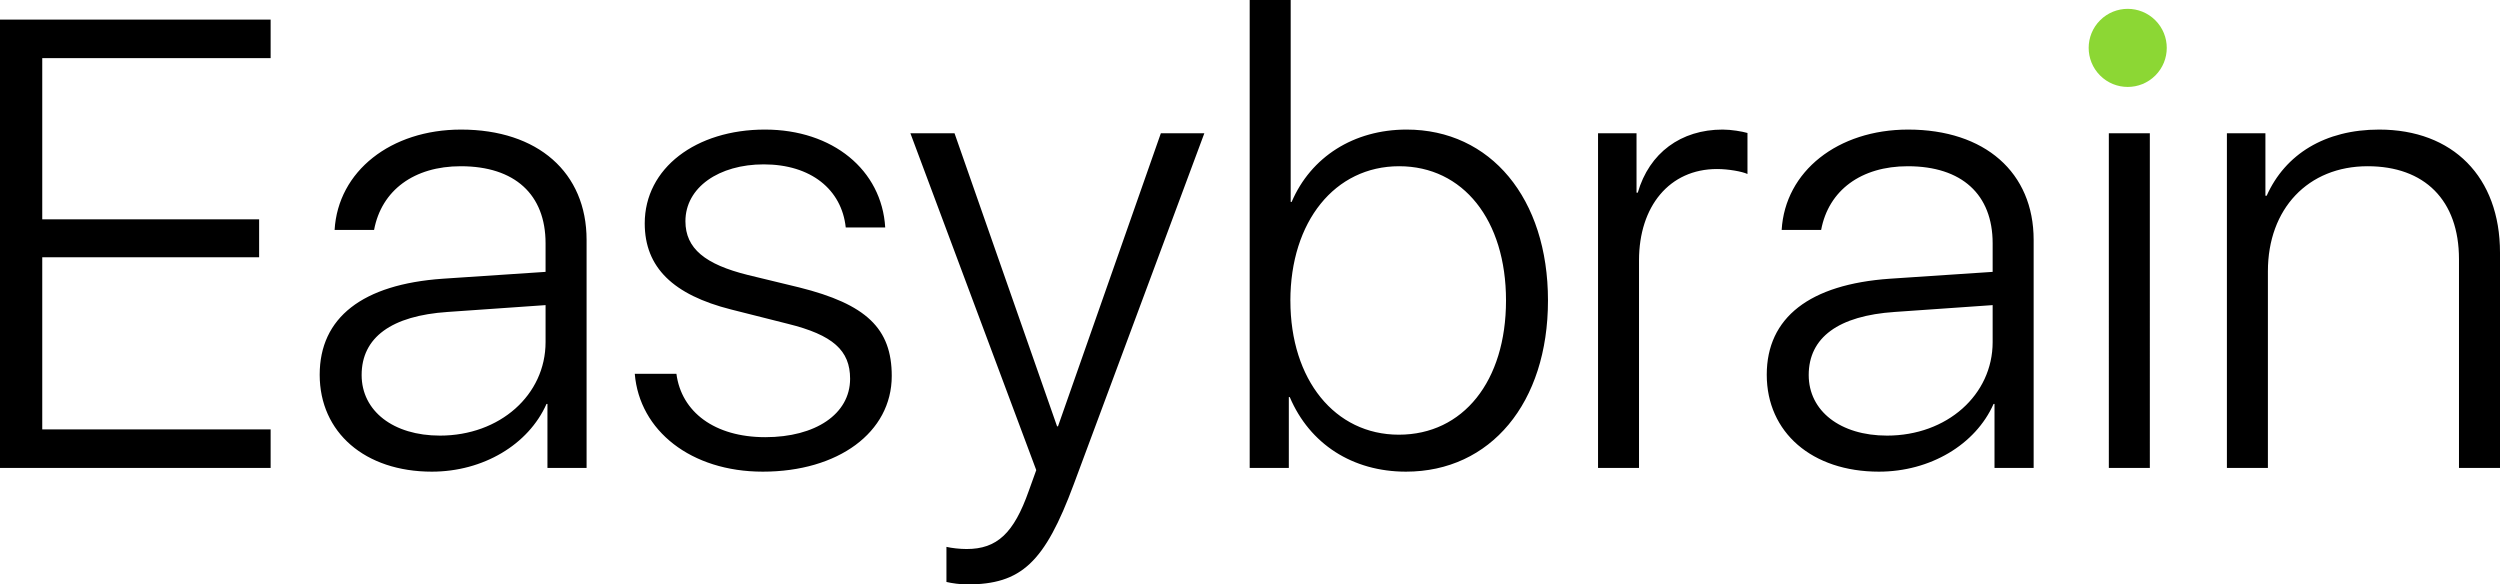
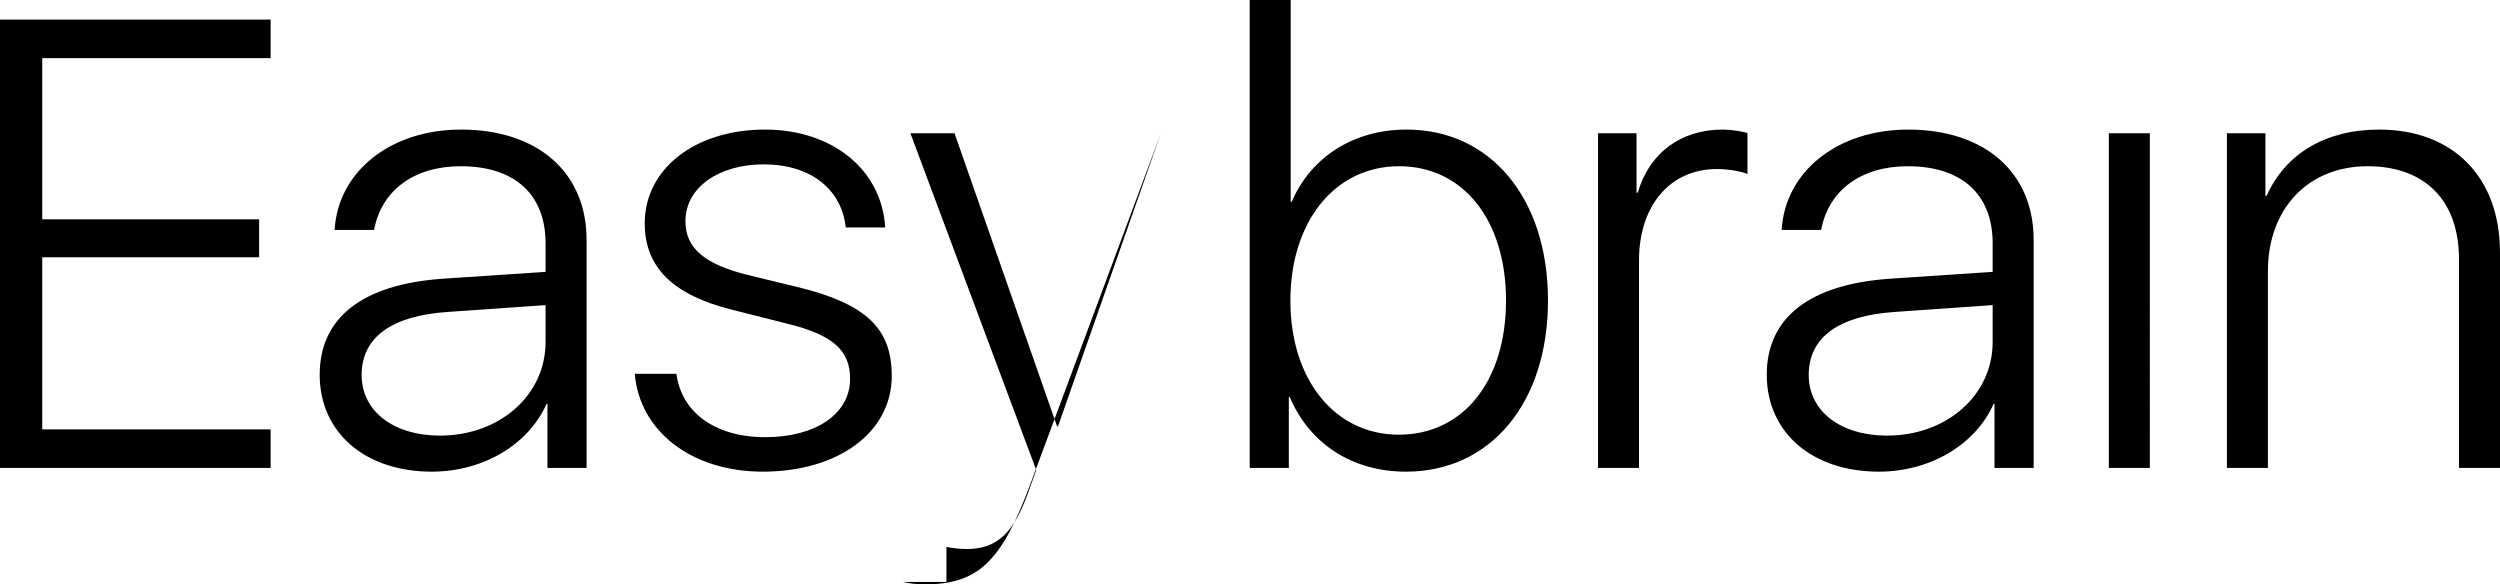
<svg xmlns="http://www.w3.org/2000/svg" xmlns:ns1="http://sodipodi.sourceforge.net/DTD/sodipodi-0.dtd" xmlns:ns2="http://www.inkscape.org/namespaces/inkscape" class="logo-item logo-easy" viewBox="0 0 2138.799 500" version="1.1" id="svg15" ns1:docname="Easybrain - Simple Mobile Experiences-0.svg" width="2138.799" height="500" ns2:version="1.1.2 (b8e25be833, 2022-02-05)">
  <defs id="defs19" />
  <g fill="none" fill-rule="evenodd" id="g13" transform="matrix(17.868,0,0,17.868,-4.396,-2.394)">
-     <path class="svg-text" fill="#000000" d="M 13.204,22.539 H 0.246 V 1.072 H 13.204 V 2.916 H 2.269 v 7.721 h 10.384 v 1.815 H 2.269 v 8.242 h 10.935 v 1.845 m 2.349,-4.464 c 0,-2.737 2.053,-4.328 5.891,-4.596 l 4.924,-0.328 v -1.368 c 0,-2.336 -1.472,-3.69 -4.06,-3.69 -2.232,0 -3.794,1.146 -4.151,3.05 h -1.89 c 0.164,-2.812 2.693,-4.805 6.055,-4.805 3.675,0 6.01,2.053 6.01,5.281 v 10.92 h -1.874 v -3.065 h -0.045 c -0.863,1.949 -3.035,3.243 -5.49,3.243 -3.198,0 -5.37,-1.874 -5.37,-4.642 z m 10.815,-1.562 v -1.77 l -4.685,0.327 c -2.693,0.18 -4.122,1.22 -4.122,3.02 0,1.726 1.518,2.901 3.75,2.901 2.87,0 5.057,-1.948 5.057,-4.478 z M 36.873,6.338 c 3.243,0 5.594,1.934 5.757,4.686 h -1.89 c -0.193,-1.815 -1.665,-3.02 -3.927,-3.02 -2.142,0 -3.749,1.1 -3.749,2.723 0,1.309 0.952,2.067 2.99,2.573 l 2.455,0.595 c 3.214,0.803 4.434,1.964 4.434,4.24 0,2.708 -2.574,4.582 -6.174,4.582 -3.437,0 -5.906,-1.963 -6.13,-4.686 h 1.994 c 0.238,1.83 1.83,3.035 4.255,3.035 2.395,0 4.061,-1.101 4.061,-2.797 0,-1.354 -0.818,-2.098 -2.99,-2.633 l -2.708,-0.684 c -2.767,-0.7 -4.135,-2.009 -4.135,-4.121 0,-2.648 2.454,-4.493 5.757,-4.493 m 8.689,21.66 v -1.68 c 0.253,0.059 0.64,0.103 0.967,0.103 1.458,0 2.261,-0.758 2.975,-2.782 L 49.862,22.643 43.836,6.516 h 2.113 l 4.909,14.03 h 0.045 l 4.924,-14.03 h 2.082 l -6.248,16.796 c -1.398,3.764 -2.514,4.805 -5.117,4.805 -0.312,0 -0.744,-0.06 -0.982,-0.119 M 62,19.147 h -0.045 v 3.392 H 60.081 V 0.134 h 1.963 v 9.67 h 0.045 c 0.923,-2.157 2.975,-3.466 5.505,-3.466 4.016,0 6.769,3.288 6.769,8.182 0,4.91 -2.753,8.197 -6.8,8.197 -2.558,0 -4.61,-1.324 -5.563,-3.57 z m 0.03,-4.612 c 0,3.778 2.127,6.412 5.192,6.412 3.08,0 5.132,-2.56 5.132,-6.427 0,-3.853 -2.053,-6.427 -5.117,-6.427 -3.08,0 -5.208,2.649 -5.208,6.442 z M 76.759,6.516 h 1.844 v 2.842 h 0.06 c 0.55,-1.904 2.068,-3.02 4.062,-3.02 0.416,0 0.936,0.089 1.19,0.163 V 8.465 C 83.661,8.346 83.007,8.227 82.456,8.227 c -2.276,0 -3.734,1.785 -3.734,4.374 v 9.938 H 76.76 V 6.516 m 8.078,11.559 c 0,-2.737 2.053,-4.328 5.892,-4.596 l 4.924,-0.328 v -1.368 c 0,-2.336 -1.473,-3.69 -4.062,-3.69 -2.231,0 -3.793,1.146 -4.15,3.05 h -1.89 c 0.164,-2.812 2.693,-4.805 6.055,-4.805 3.675,0 6.01,2.053 6.01,5.281 v 10.92 h -1.874 v -3.065 h -0.045 c -0.863,1.949 -3.035,3.243 -5.49,3.243 -3.198,0 -5.37,-1.874 -5.37,-4.642 z m 10.816,-1.562 v -1.77 l -4.687,0.327 c -2.692,0.18 -4.12,1.22 -4.12,3.02 0,1.726 1.517,2.901 3.749,2.901 2.87,0 5.058,-1.948 5.058,-4.478 z m 5.563,6.026 h 1.963 V 6.516 h -1.963 z M 106.87,6.516 h 1.844 v 2.99 h 0.06 c 0.892,-1.993 2.796,-3.168 5.385,-3.168 3.526,0 5.787,2.261 5.787,5.891 v 10.31 h -1.964 v -9.997 c 0,-2.827 -1.651,-4.449 -4.373,-4.449 -2.856,0 -4.776,2.038 -4.776,5.029 v 9.417 H 106.87 V 6.516" id="path9" />
-     <path fill="#8cd734" d="m 100.799,3.749 c 0.73,0.73 1.914,0.73 2.644,0 0.73,-0.73 0.73,-1.914 0,-2.644 -0.73,-0.73 -1.914,-0.73 -2.644,0 -0.73,0.73 -0.73,1.914 0,2.644" id="path11" />
+     <path class="svg-text" fill="#000000" d="M 13.204,22.539 H 0.246 V 1.072 H 13.204 V 2.916 H 2.269 v 7.721 h 10.384 v 1.815 H 2.269 v 8.242 h 10.935 v 1.845 m 2.349,-4.464 c 0,-2.737 2.053,-4.328 5.891,-4.596 l 4.924,-0.328 v -1.368 c 0,-2.336 -1.472,-3.69 -4.06,-3.69 -2.232,0 -3.794,1.146 -4.151,3.05 h -1.89 c 0.164,-2.812 2.693,-4.805 6.055,-4.805 3.675,0 6.01,2.053 6.01,5.281 v 10.92 h -1.874 v -3.065 h -0.045 c -0.863,1.949 -3.035,3.243 -5.49,3.243 -3.198,0 -5.37,-1.874 -5.37,-4.642 z m 10.815,-1.562 v -1.77 l -4.685,0.327 c -2.693,0.18 -4.122,1.22 -4.122,3.02 0,1.726 1.518,2.901 3.75,2.901 2.87,0 5.057,-1.948 5.057,-4.478 z M 36.873,6.338 c 3.243,0 5.594,1.934 5.757,4.686 h -1.89 c -0.193,-1.815 -1.665,-3.02 -3.927,-3.02 -2.142,0 -3.749,1.1 -3.749,2.723 0,1.309 0.952,2.067 2.99,2.573 l 2.455,0.595 c 3.214,0.803 4.434,1.964 4.434,4.24 0,2.708 -2.574,4.582 -6.174,4.582 -3.437,0 -5.906,-1.963 -6.13,-4.686 h 1.994 c 0.238,1.83 1.83,3.035 4.255,3.035 2.395,0 4.061,-1.101 4.061,-2.797 0,-1.354 -0.818,-2.098 -2.99,-2.633 l -2.708,-0.684 c -2.767,-0.7 -4.135,-2.009 -4.135,-4.121 0,-2.648 2.454,-4.493 5.757,-4.493 m 8.689,21.66 v -1.68 c 0.253,0.059 0.64,0.103 0.967,0.103 1.458,0 2.261,-0.758 2.975,-2.782 L 49.862,22.643 43.836,6.516 h 2.113 l 4.909,14.03 h 0.045 l 4.924,-14.03 l -6.248,16.796 c -1.398,3.764 -2.514,4.805 -5.117,4.805 -0.312,0 -0.744,-0.06 -0.982,-0.119 M 62,19.147 h -0.045 v 3.392 H 60.081 V 0.134 h 1.963 v 9.67 h 0.045 c 0.923,-2.157 2.975,-3.466 5.505,-3.466 4.016,0 6.769,3.288 6.769,8.182 0,4.91 -2.753,8.197 -6.8,8.197 -2.558,0 -4.61,-1.324 -5.563,-3.57 z m 0.03,-4.612 c 0,3.778 2.127,6.412 5.192,6.412 3.08,0 5.132,-2.56 5.132,-6.427 0,-3.853 -2.053,-6.427 -5.117,-6.427 -3.08,0 -5.208,2.649 -5.208,6.442 z M 76.759,6.516 h 1.844 v 2.842 h 0.06 c 0.55,-1.904 2.068,-3.02 4.062,-3.02 0.416,0 0.936,0.089 1.19,0.163 V 8.465 C 83.661,8.346 83.007,8.227 82.456,8.227 c -2.276,0 -3.734,1.785 -3.734,4.374 v 9.938 H 76.76 V 6.516 m 8.078,11.559 c 0,-2.737 2.053,-4.328 5.892,-4.596 l 4.924,-0.328 v -1.368 c 0,-2.336 -1.473,-3.69 -4.062,-3.69 -2.231,0 -3.793,1.146 -4.15,3.05 h -1.89 c 0.164,-2.812 2.693,-4.805 6.055,-4.805 3.675,0 6.01,2.053 6.01,5.281 v 10.92 h -1.874 v -3.065 h -0.045 c -0.863,1.949 -3.035,3.243 -5.49,3.243 -3.198,0 -5.37,-1.874 -5.37,-4.642 z m 10.816,-1.562 v -1.77 l -4.687,0.327 c -2.692,0.18 -4.12,1.22 -4.12,3.02 0,1.726 1.517,2.901 3.749,2.901 2.87,0 5.058,-1.948 5.058,-4.478 z m 5.563,6.026 h 1.963 V 6.516 h -1.963 z M 106.87,6.516 h 1.844 v 2.99 h 0.06 c 0.892,-1.993 2.796,-3.168 5.385,-3.168 3.526,0 5.787,2.261 5.787,5.891 v 10.31 h -1.964 v -9.997 c 0,-2.827 -1.651,-4.449 -4.373,-4.449 -2.856,0 -4.776,2.038 -4.776,5.029 v 9.417 H 106.87 V 6.516" id="path9" />
  </g>
</svg>